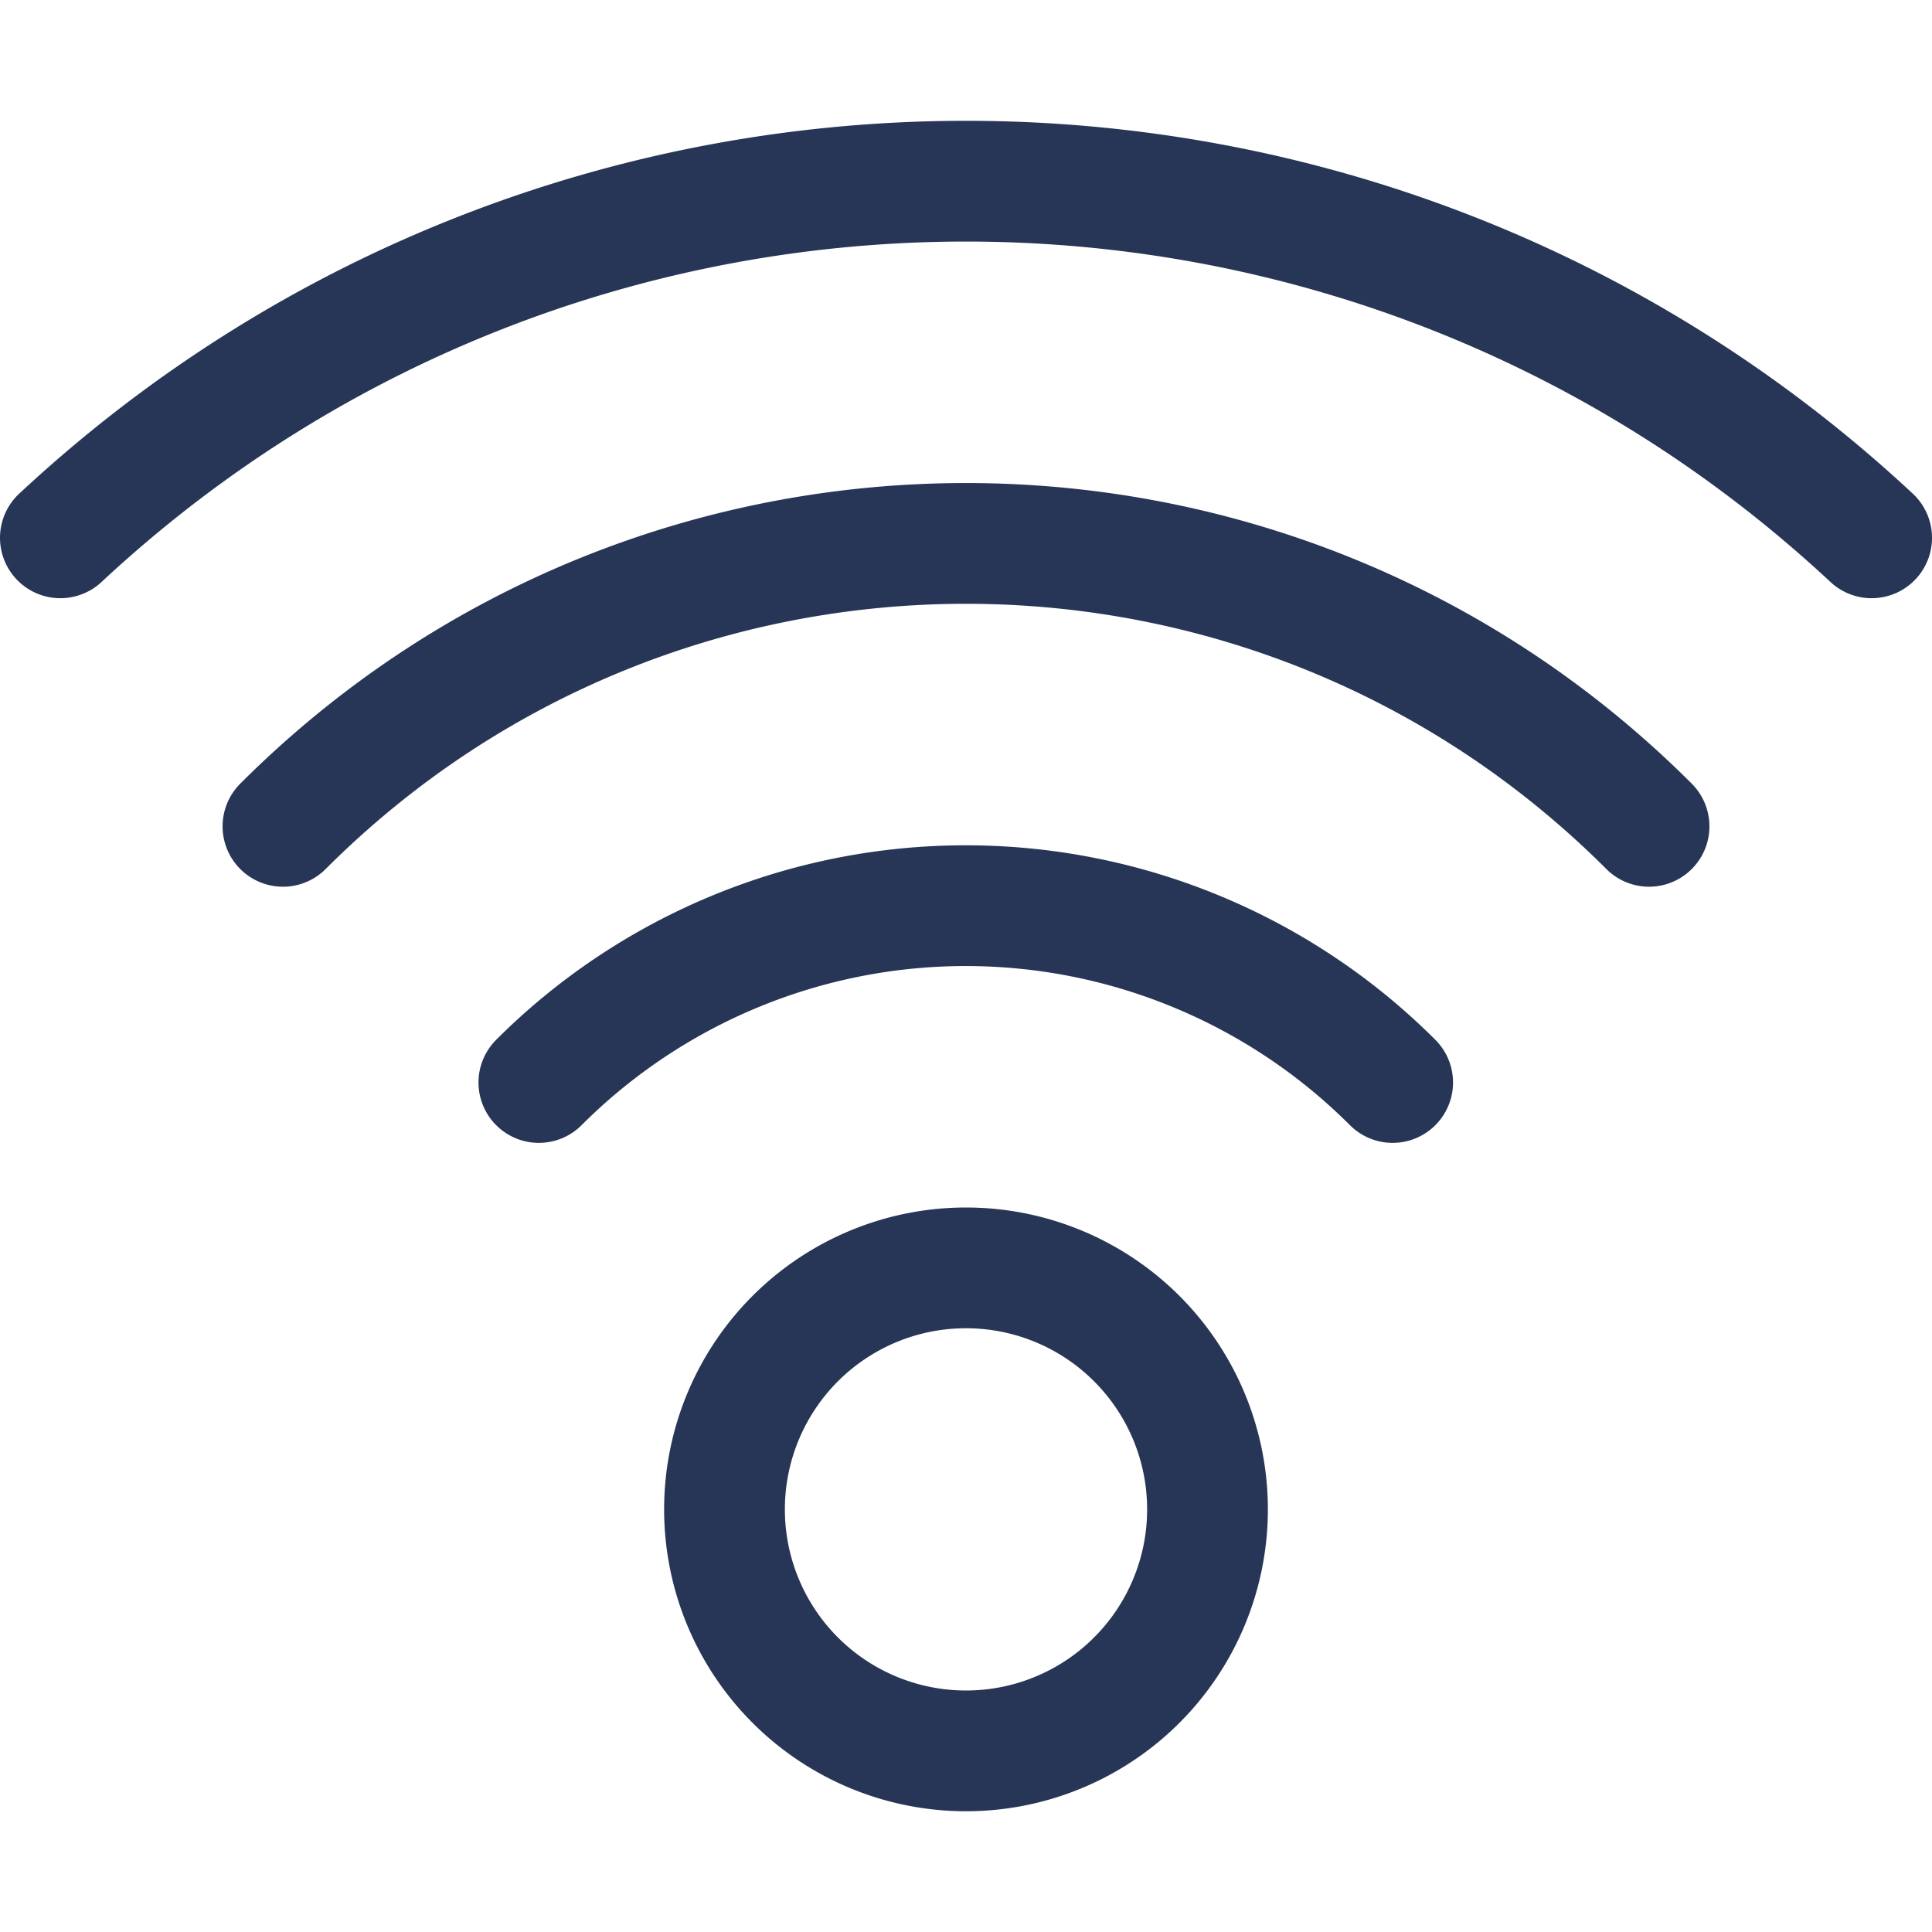
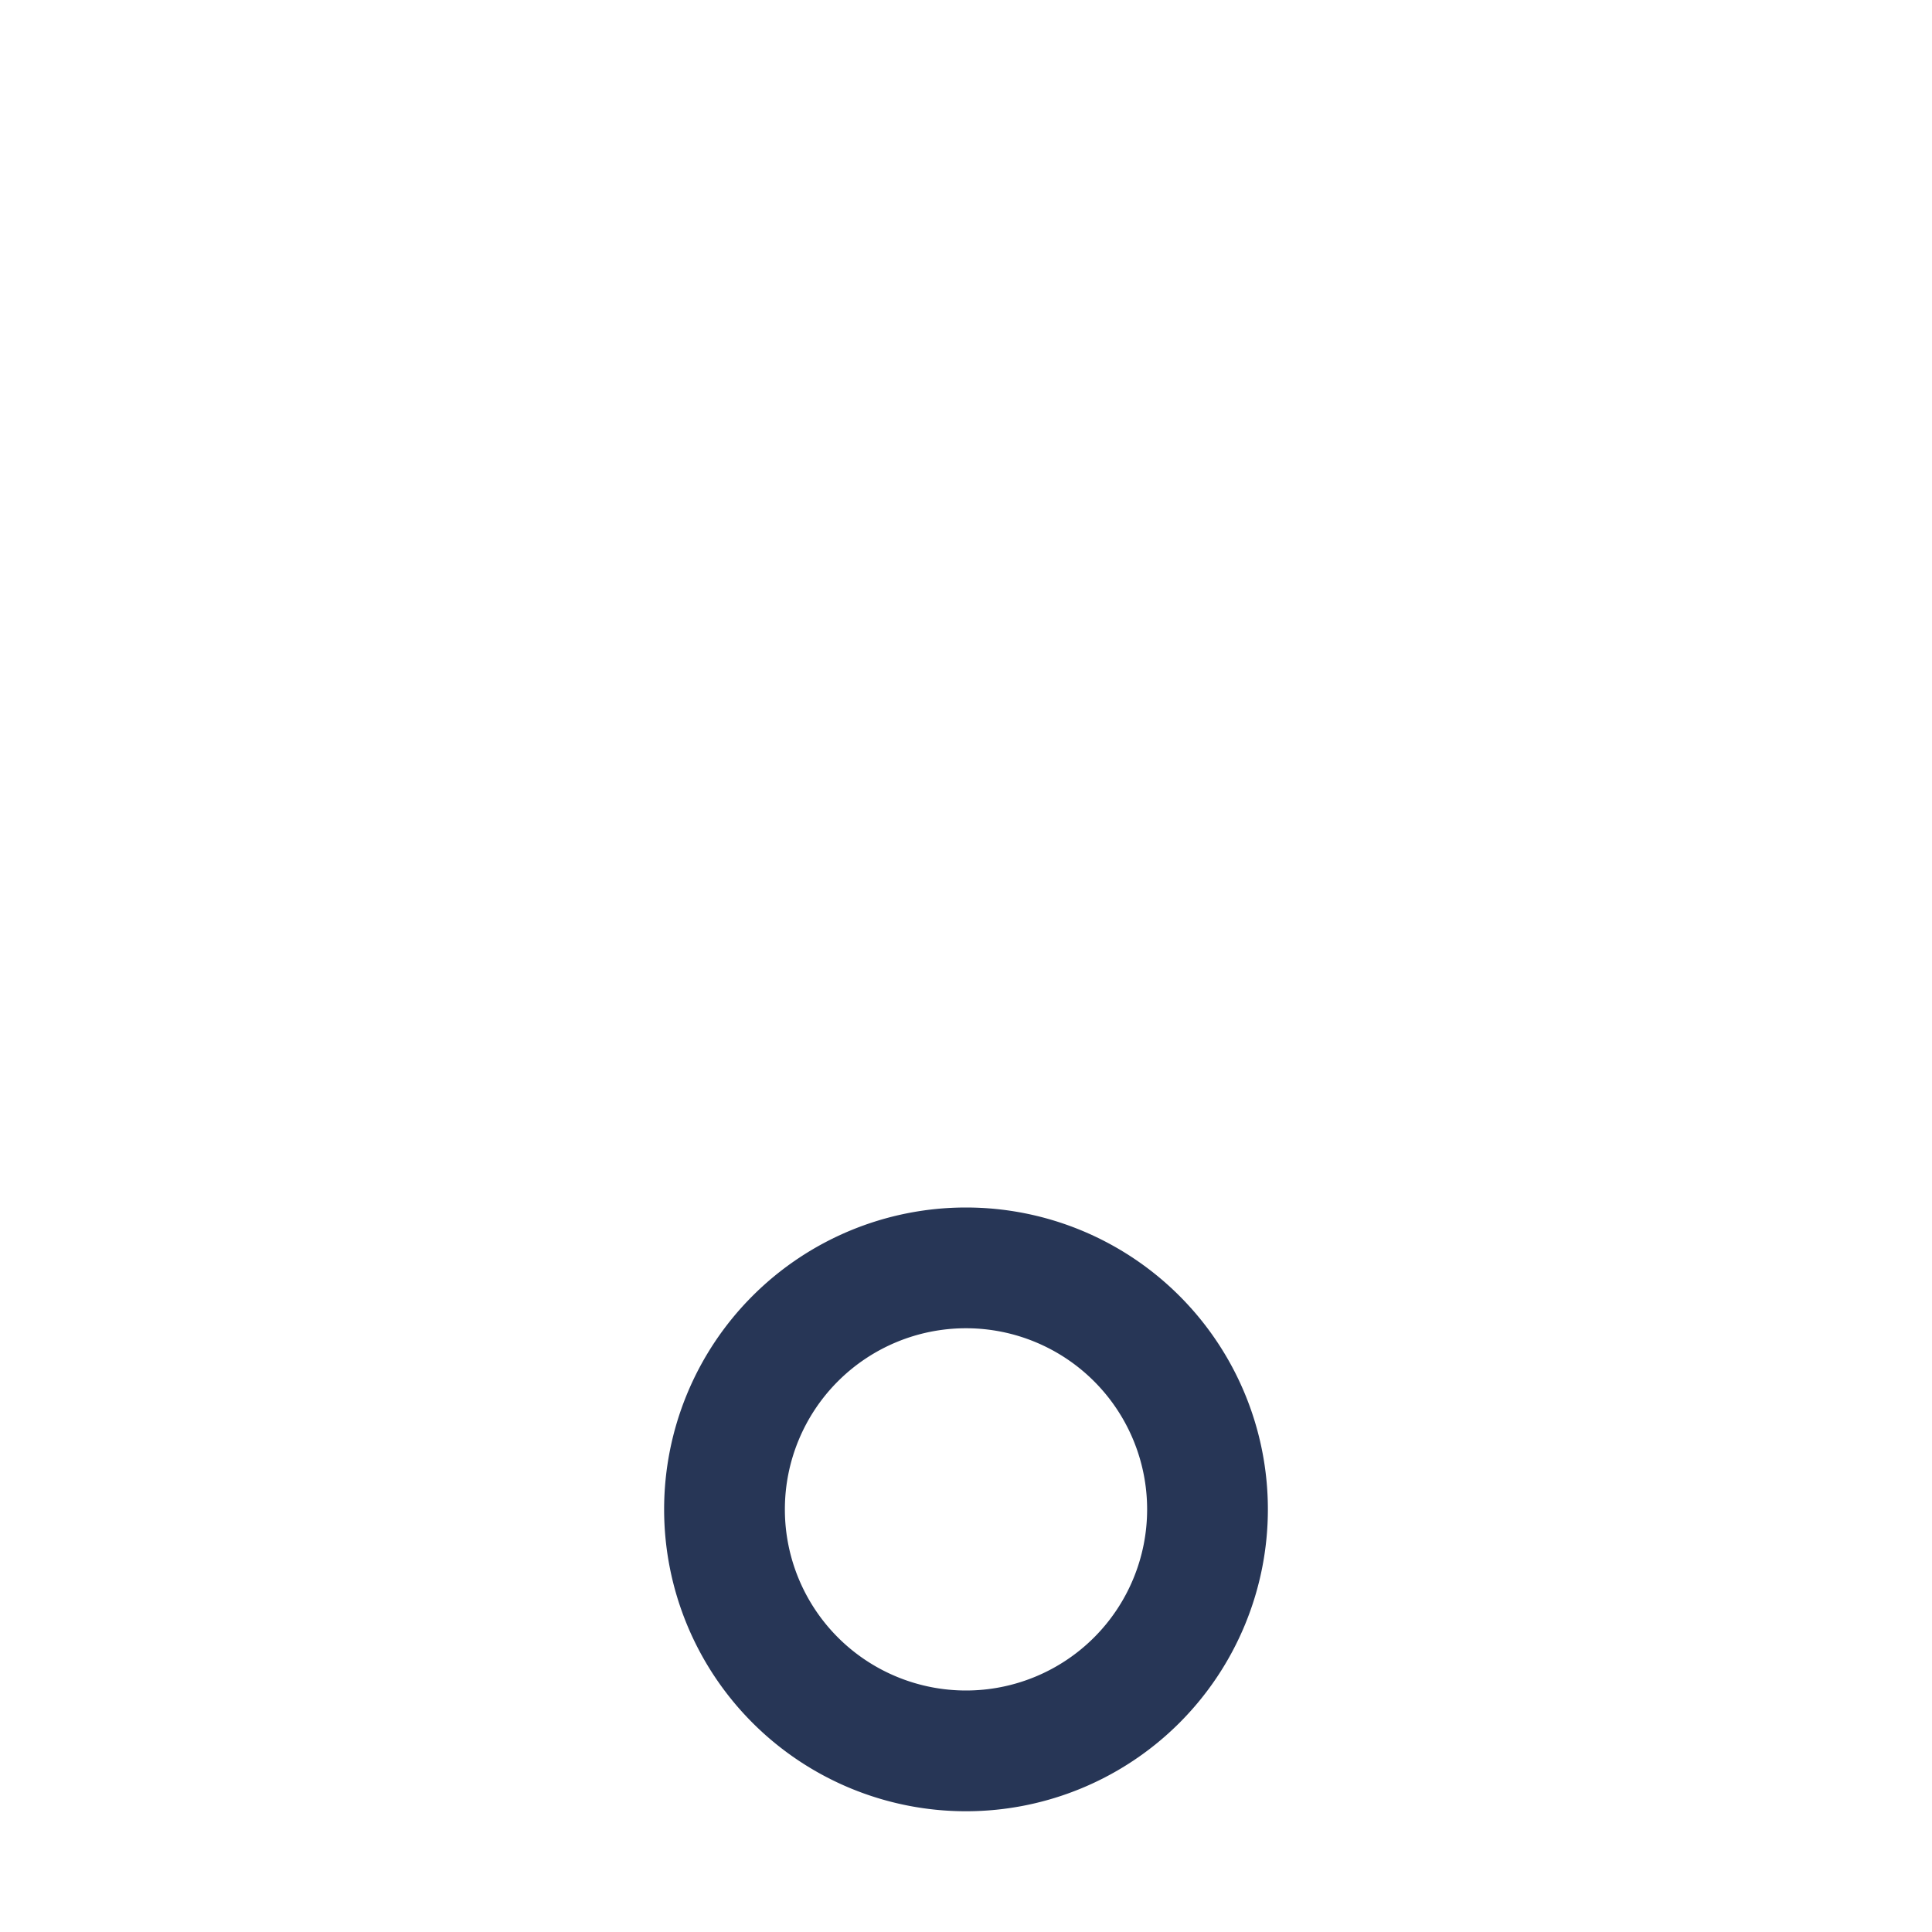
<svg xmlns="http://www.w3.org/2000/svg" width="24" height="24" fill="none">
  <path clip-rule="evenodd" d="M12 21.75a3 3 0 100-6 3 3 0 000 6z" stroke="#273656" stroke-width="1.5" stroke-linecap="round" stroke-linejoin="round" />
-   <path d="M17.3 13.447a7.5 7.5 0 00-10.606 0M20.485 10.265c-4.687-4.686-12.284-4.686-16.97 0M23.25 6.681C16.913.774 7.087.774.75 6.681" stroke="#273656" stroke-width="1.5" stroke-linecap="round" stroke-linejoin="round" />
</svg>